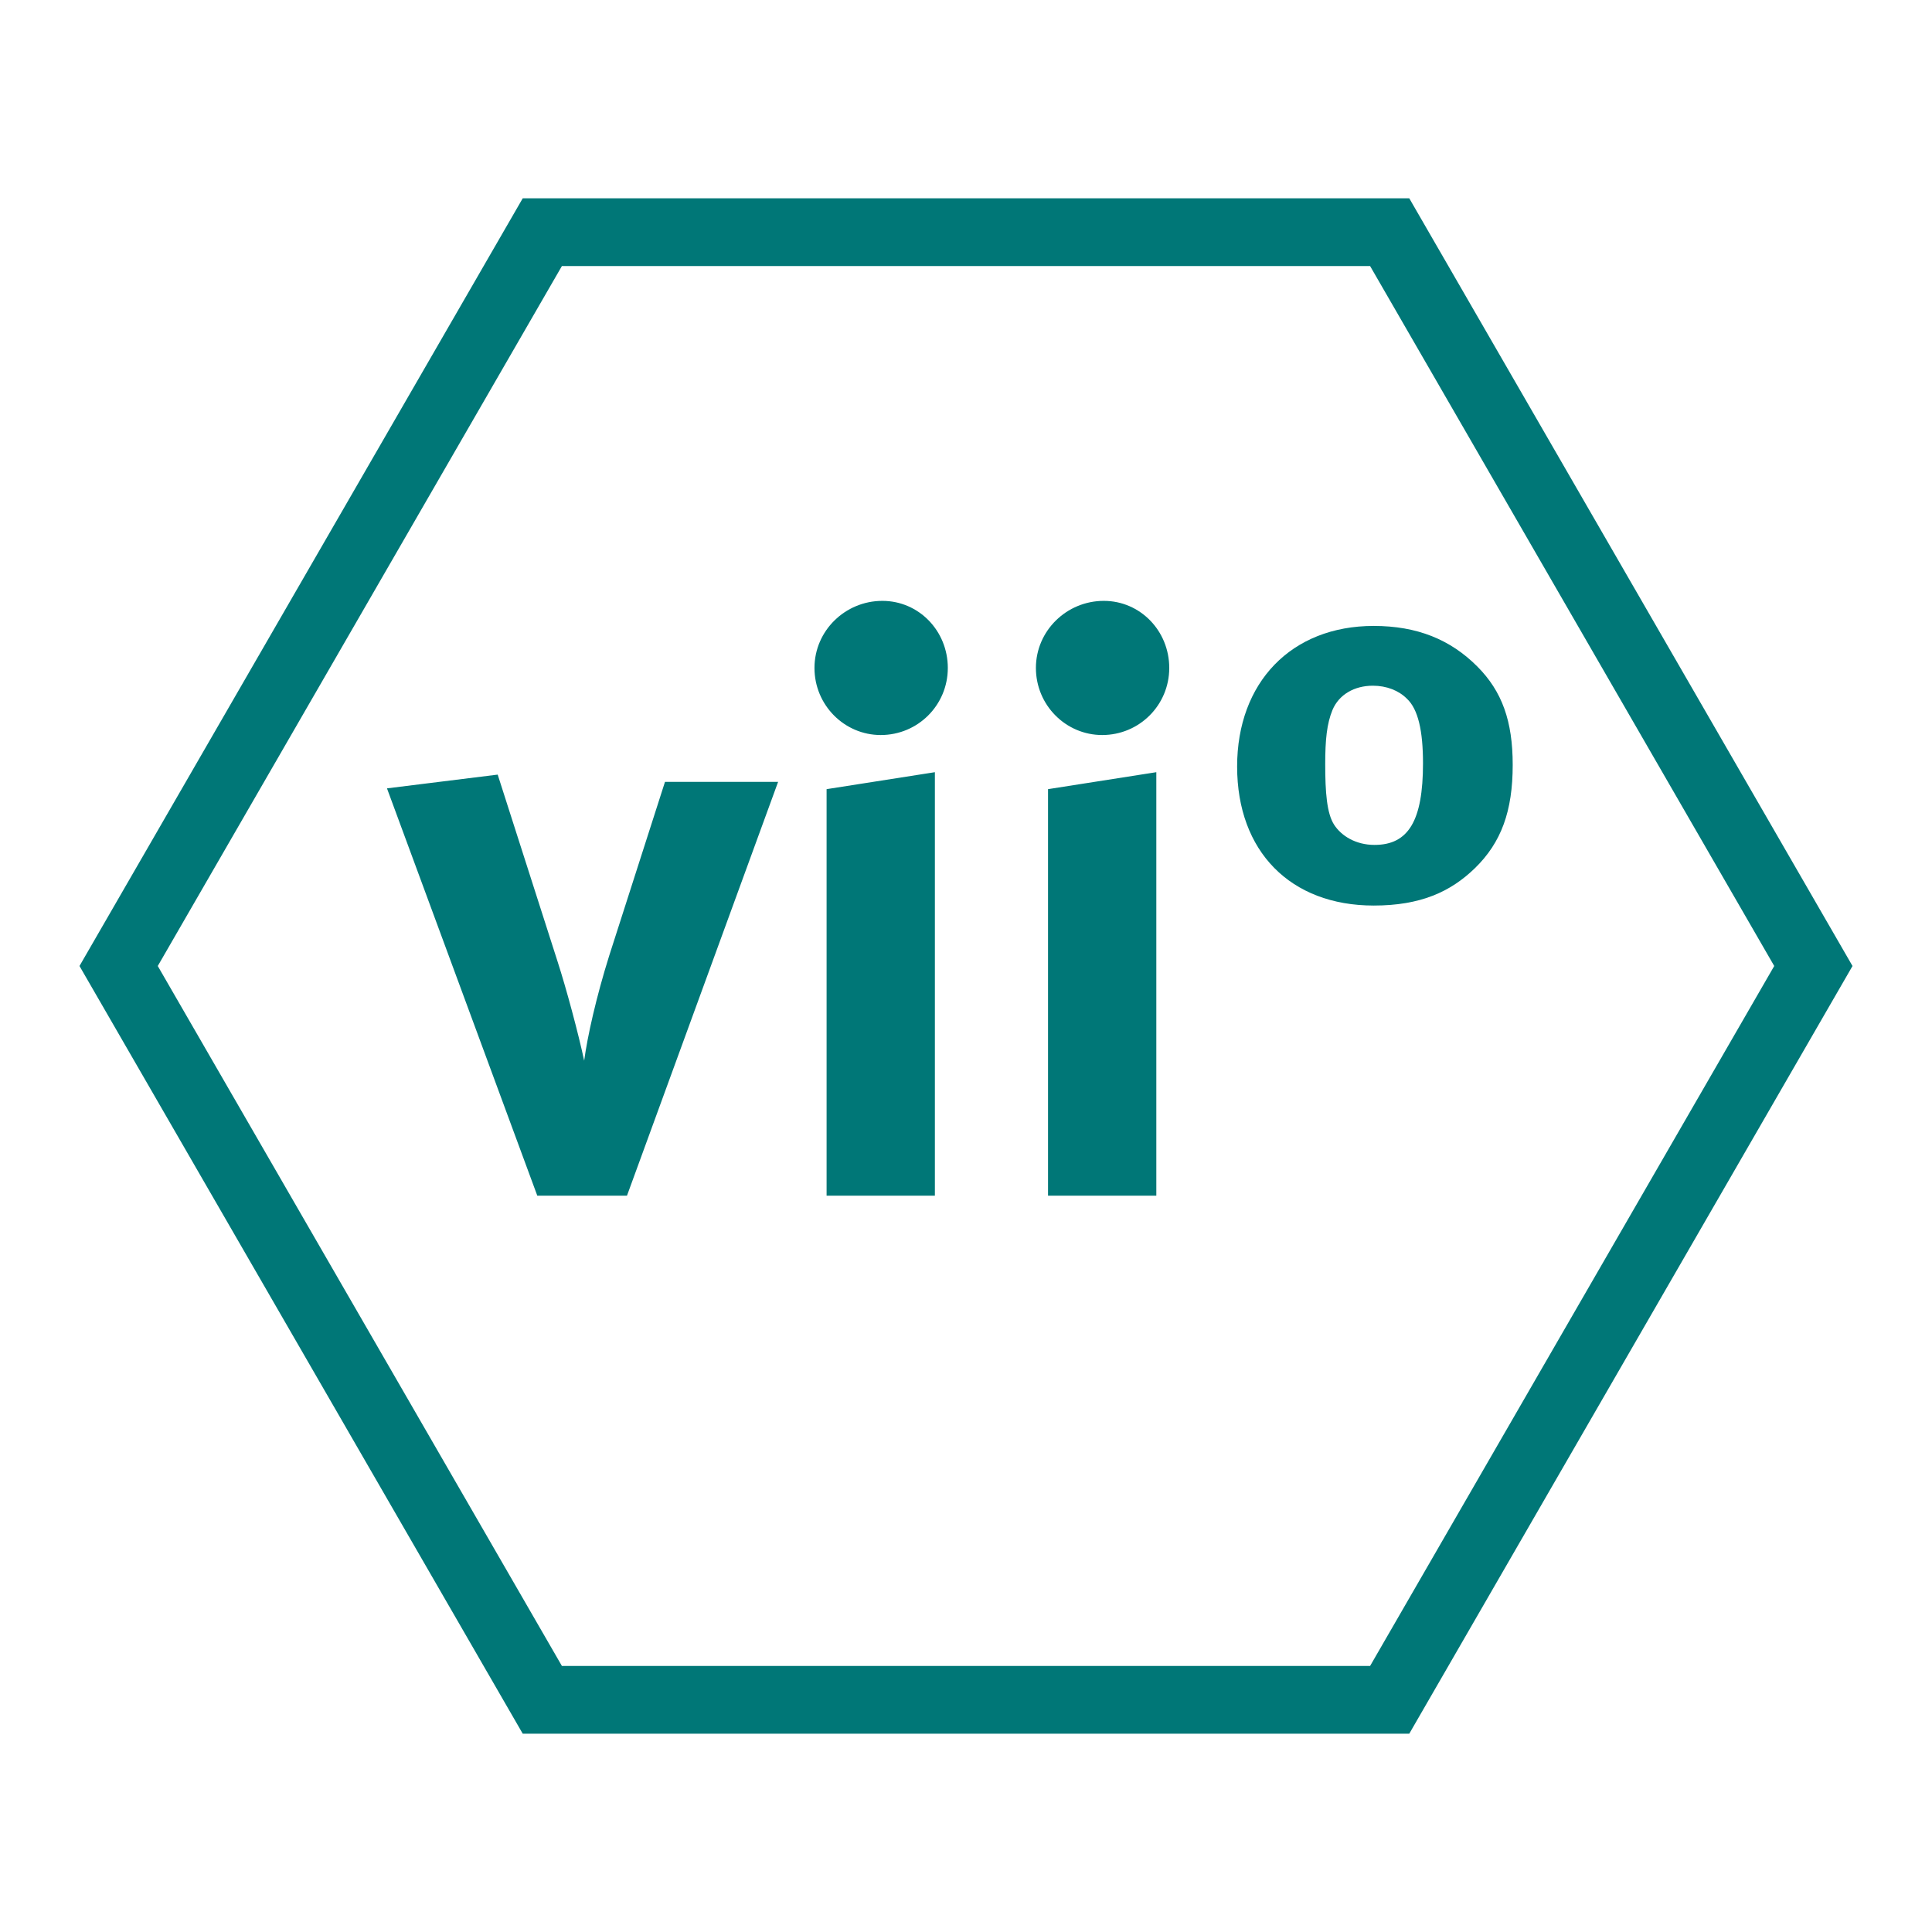
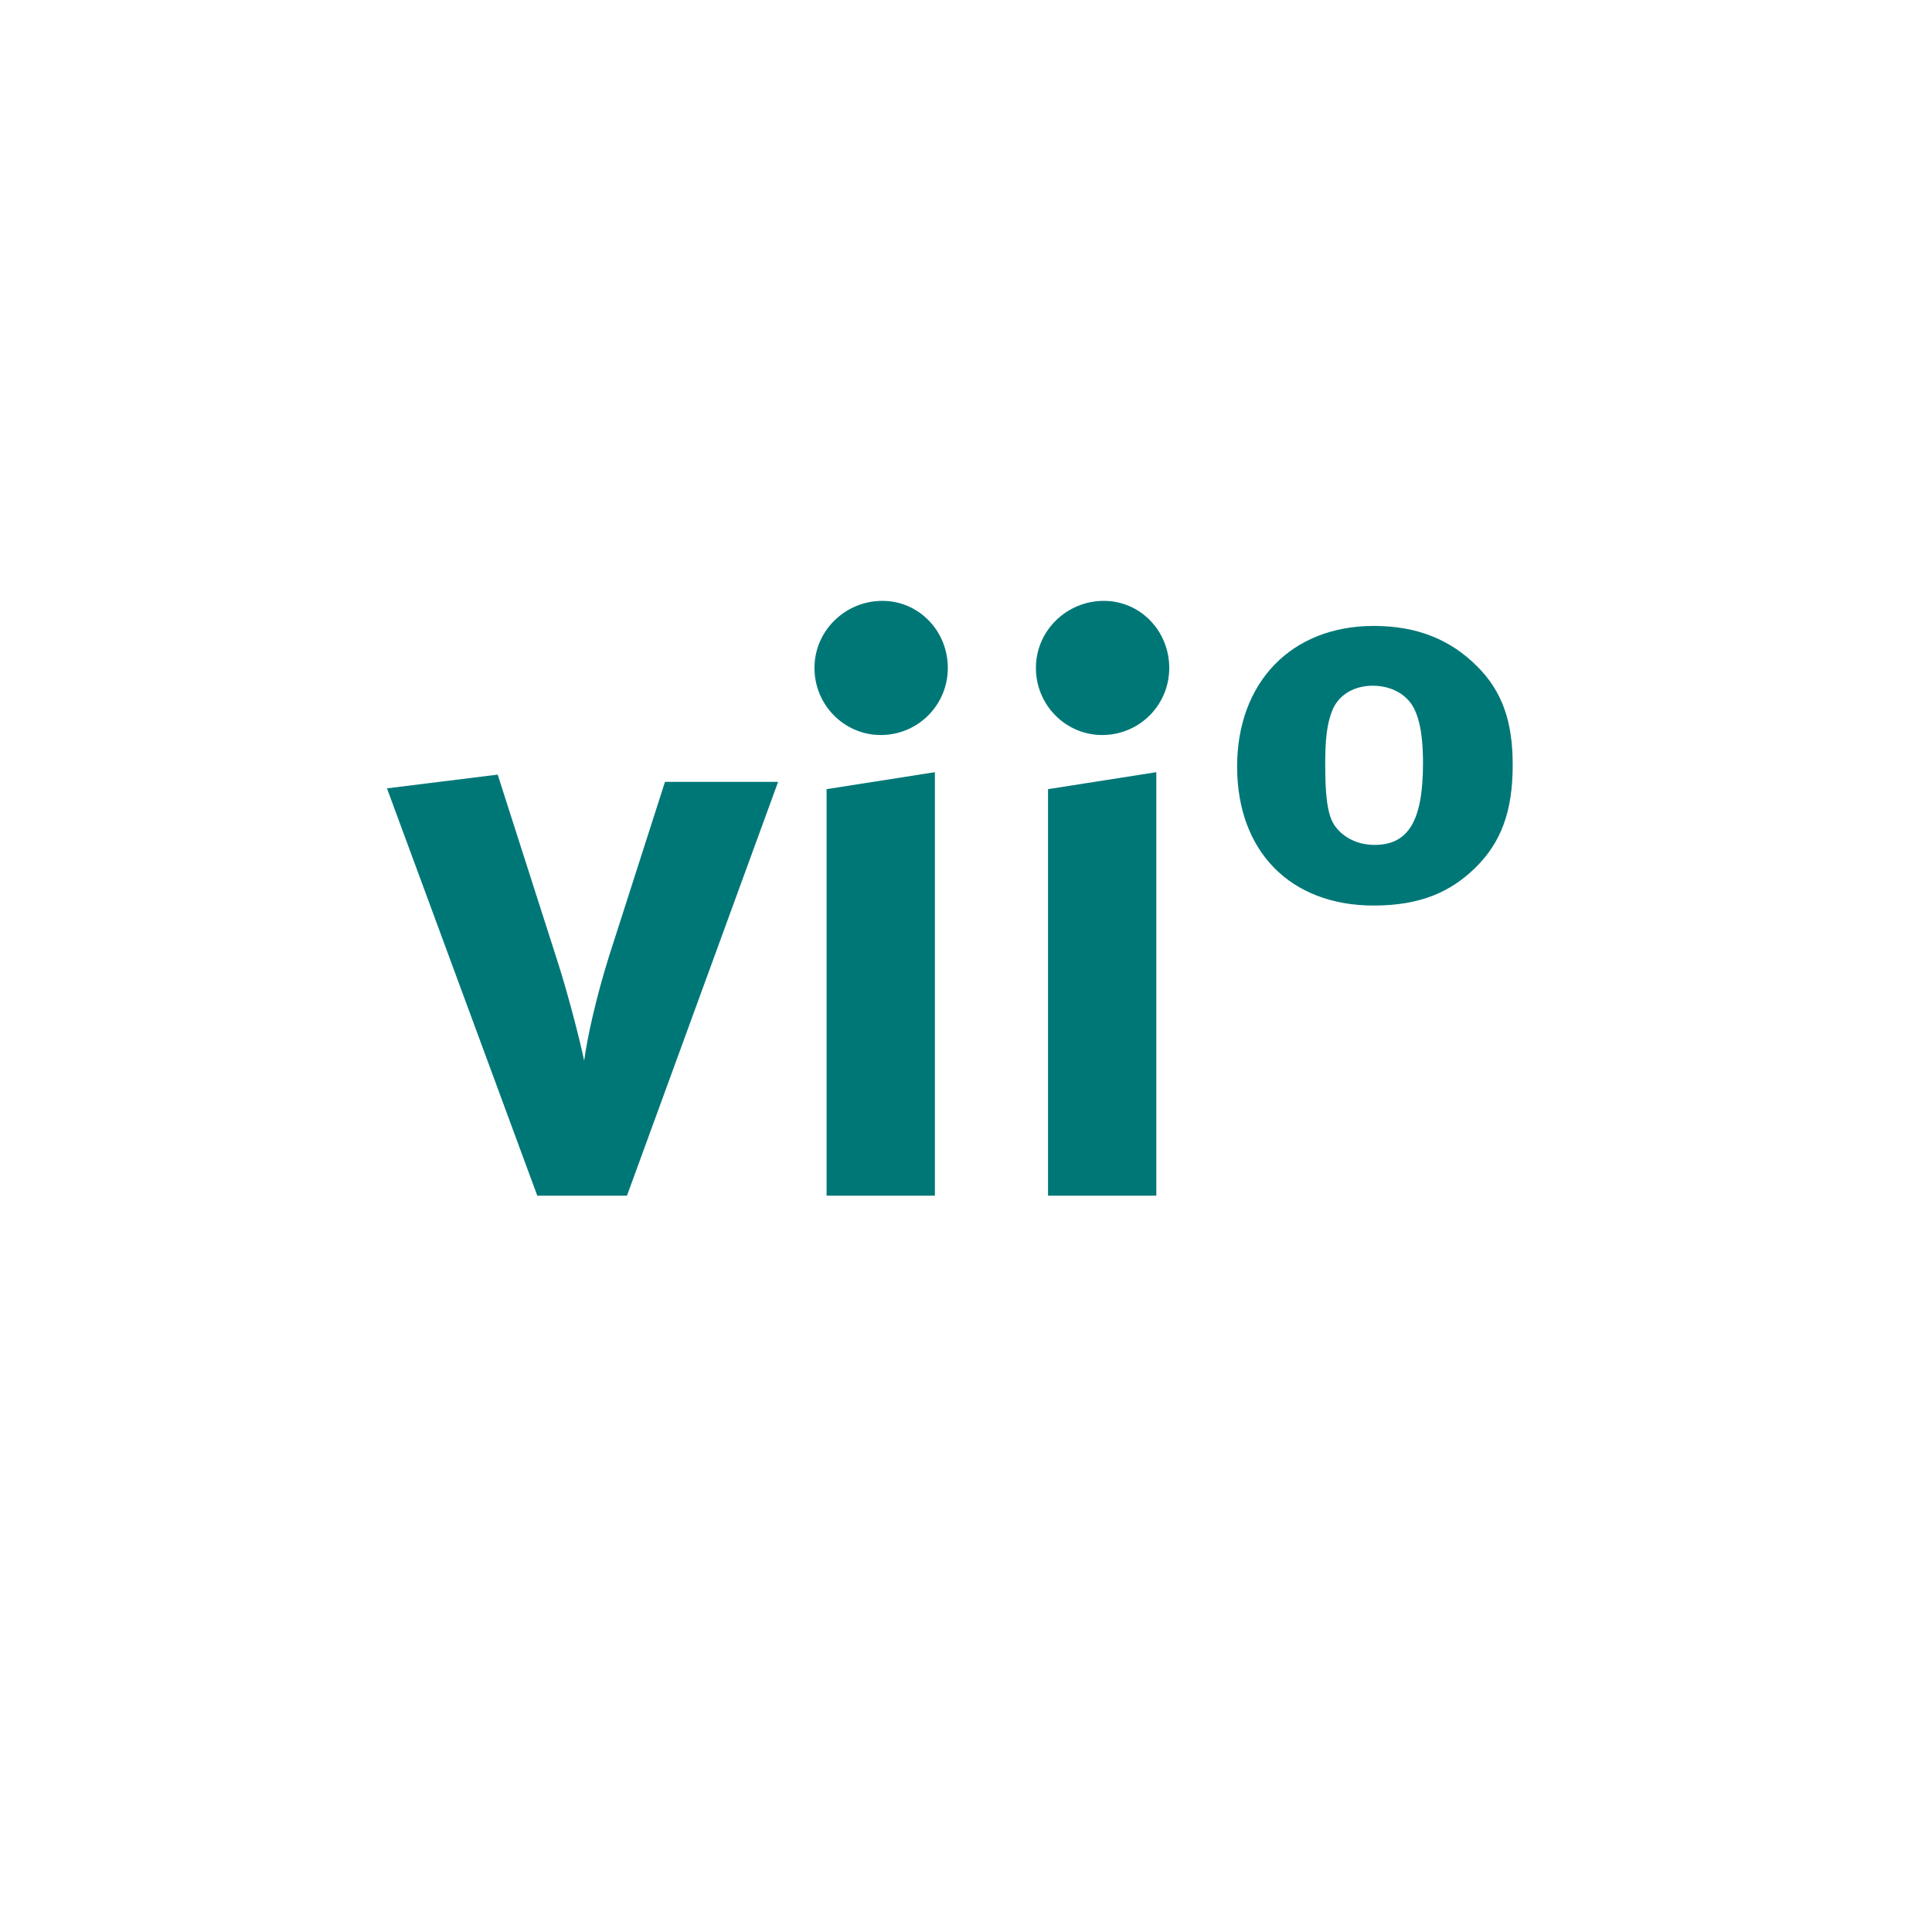
<svg xmlns="http://www.w3.org/2000/svg" id="todo1" class="todo2" version="1.1" x="0" y="0" width="70" height="70" viewBox="-7 -7 114 114">
-   <path d="M 50,50 m -50,0 l 25,-43.3 l 50,0 l 25,43.3 l-25,43.3 l -50,0 z" stroke="#077" stroke-width="4" fill="none" />
  <path style="fill: #077" d="M38.913,39.136l-8.917,24.415l-5.293,0l-8.869-24.033l6.533-0.811l3.529,11.015c0.525,1.621,1.24,4.292,1.574,5.865c0.191-1.431,0.715-3.767,1.478-6.199l3.29-10.252l6.676,0zM48.164,63.551l-6.39,0l0-23.986l6.39-1.001l0,24.987z  M48.927,32.413c0,2.194-1.764,3.958-3.958,3.958c-2.146,0-3.91-1.764-3.91-3.958s1.812-3.958,4.006-3.958c2.146,0,3.862,1.764,3.862,3.958zM61.23,63.551l-6.39,0l0-23.986l6.39-1.001l0,24.987z  M61.993,32.413c0,2.194-1.764,3.958-3.958,3.958c-2.146,0-3.91-1.764-3.91-3.958s1.812-3.958,4.006-3.958c2.146,0,3.862,1.764,3.862,3.958zM82.259,38.135c0,2.718-0.668,4.578-2.241,6.104c-1.431,1.383-3.195,2.194-5.961,2.194c-4.912,0-8.059-3.195-8.059-8.202c0-4.959,3.195-8.297,8.059-8.297c2.575,0,4.53,0.811,6.104,2.384c1.478,1.478,2.098,3.243,2.098,5.818z  M76.966,38.039c0-1.907-0.286-3.195-0.954-3.815c-0.477-0.477-1.192-0.763-2.003-0.763c-1.097,0-2.003,0.525-2.384,1.431c-0.334,0.811-0.429,1.764-0.429,3.195c0,1.669,0.095,2.909,0.525,3.576s1.287,1.192,2.384,1.192c2.003,0,2.861-1.431,2.861-4.816z" />
  <g />
</svg>